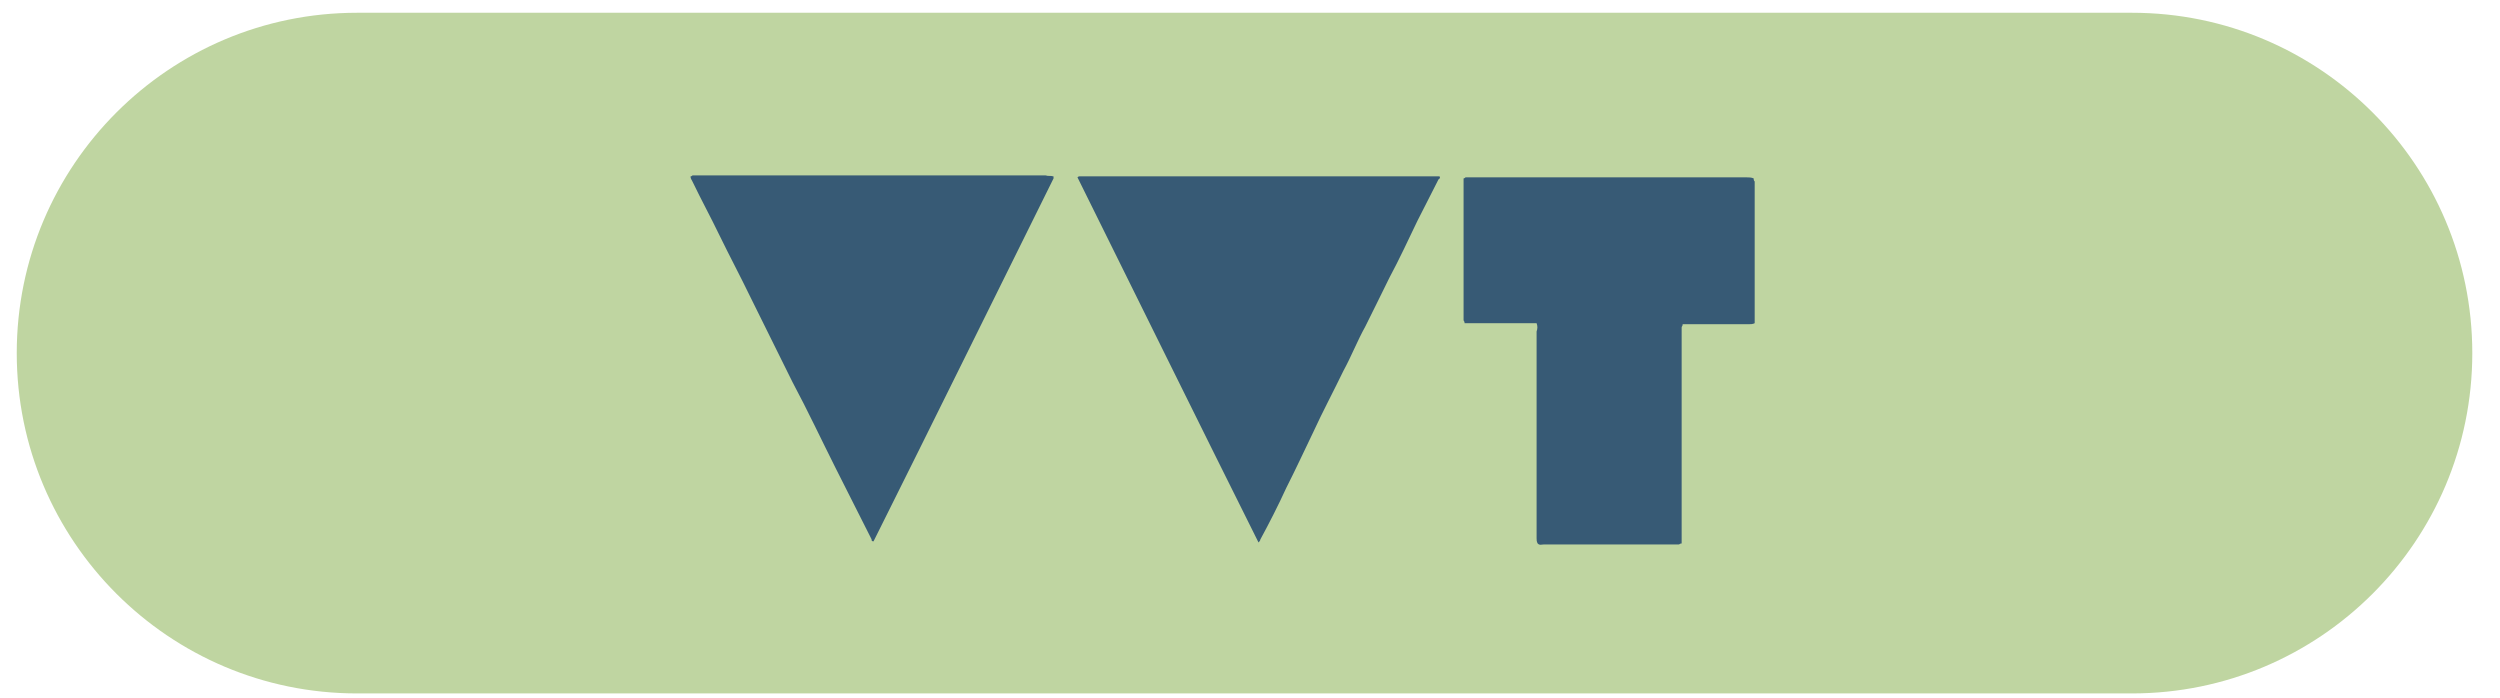
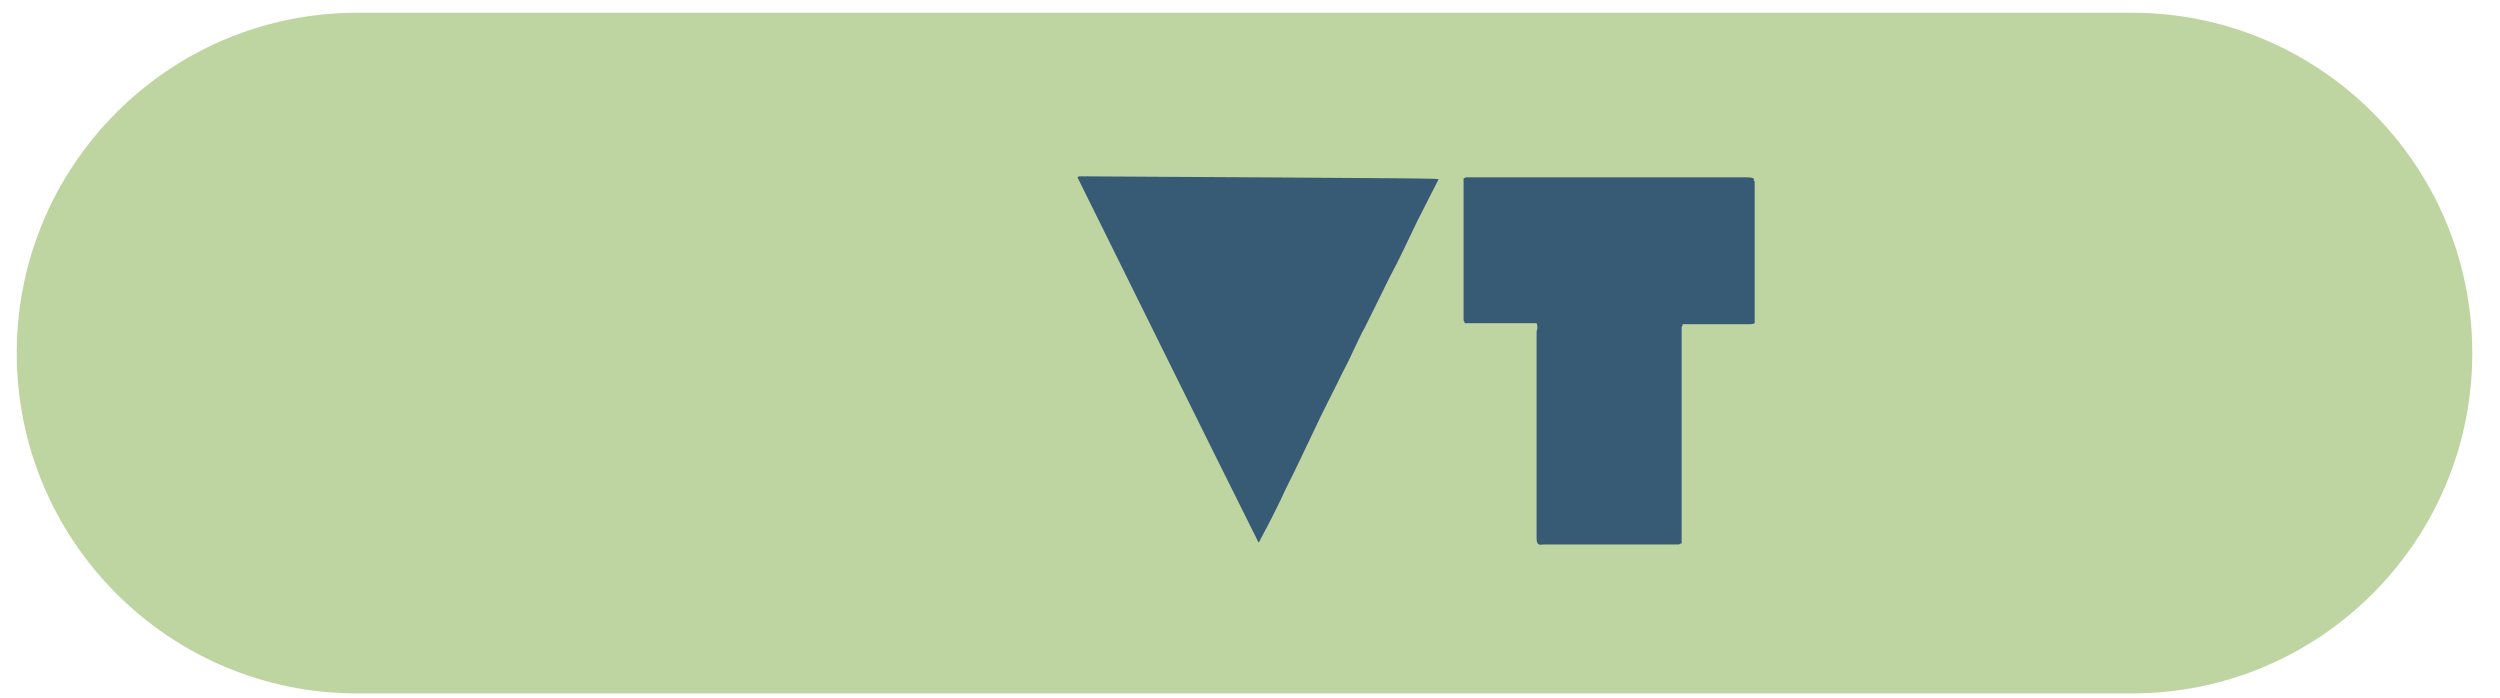
<svg xmlns="http://www.w3.org/2000/svg" width="86" height="24" viewBox="0 0 86 24" fill="none">
  <path d="M12.284 0.439C5.819 0.439 0.576 5.682 0.576 12.147C0.576 18.612 5.819 23.854 12.284 23.854H73.339C79.804 23.854 85.047 18.612 85.047 12.147C85.047 5.682 79.804 0.439 73.339 0.439H12.284Z" fill="#BFD5A1" />
  <path d="M52.859 11.118H50.383C50.383 11.047 50.347 11.047 50.347 11.011V6.137C50.383 6.137 50.414 6.101 50.414 6.101H60.084C60.151 6.101 60.254 6.101 60.326 6.137C60.326 6.172 60.326 6.208 60.361 6.243V11.118C60.294 11.153 60.223 11.153 60.156 11.153H57.884C57.884 11.225 57.849 11.225 57.849 11.26V18.695C57.782 18.695 57.782 18.73 57.746 18.73H53.101C53.033 18.73 52.962 18.766 52.895 18.695C52.859 18.623 52.859 18.588 52.859 18.516V11.403C52.895 11.296 52.895 11.225 52.859 11.118Z" fill="#375A75" />
-   <path d="M36.242 6.065V6.137C34.176 10.299 32.111 14.497 30.049 18.623C29.982 18.623 29.982 18.588 29.982 18.552C29.571 17.733 29.155 16.914 28.744 16.099C28.261 15.138 27.778 14.109 27.264 13.148C26.781 12.186 26.302 11.193 25.82 10.232C25.476 9.519 25.096 8.807 24.752 8.099C24.443 7.458 24.13 6.888 23.822 6.247C23.786 6.176 23.754 6.141 23.754 6.069C23.79 6.069 23.822 6.034 23.822 6.034H35.969C36.072 6.069 36.139 6.034 36.242 6.069" fill="#375A75" />
-   <path d="M43.292 18.659C41.195 14.461 39.13 10.263 37.065 6.101C37.088 6.077 37.111 6.065 37.132 6.065H49.52C49.556 6.137 49.52 6.137 49.484 6.172C49.243 6.635 49.002 7.134 48.76 7.596C48.452 8.237 48.139 8.914 47.795 9.555C47.522 10.125 47.245 10.659 46.968 11.229C46.691 11.727 46.485 12.261 46.212 12.76C45.868 13.472 45.488 14.184 45.18 14.857C44.871 15.498 44.558 16.174 44.25 16.779C43.973 17.385 43.664 17.99 43.355 18.56C43.355 18.596 43.32 18.631 43.288 18.667" fill="#375A75" />
+   <path d="M43.292 18.659C41.195 14.461 39.13 10.263 37.065 6.101C37.088 6.077 37.111 6.065 37.132 6.065C49.556 6.137 49.52 6.137 49.484 6.172C49.243 6.635 49.002 7.134 48.76 7.596C48.452 8.237 48.139 8.914 47.795 9.555C47.522 10.125 47.245 10.659 46.968 11.229C46.691 11.727 46.485 12.261 46.212 12.76C45.868 13.472 45.488 14.184 45.18 14.857C44.871 15.498 44.558 16.174 44.25 16.779C43.973 17.385 43.664 17.99 43.355 18.56C43.355 18.596 43.32 18.631 43.288 18.667" fill="#375A75" />
</svg>